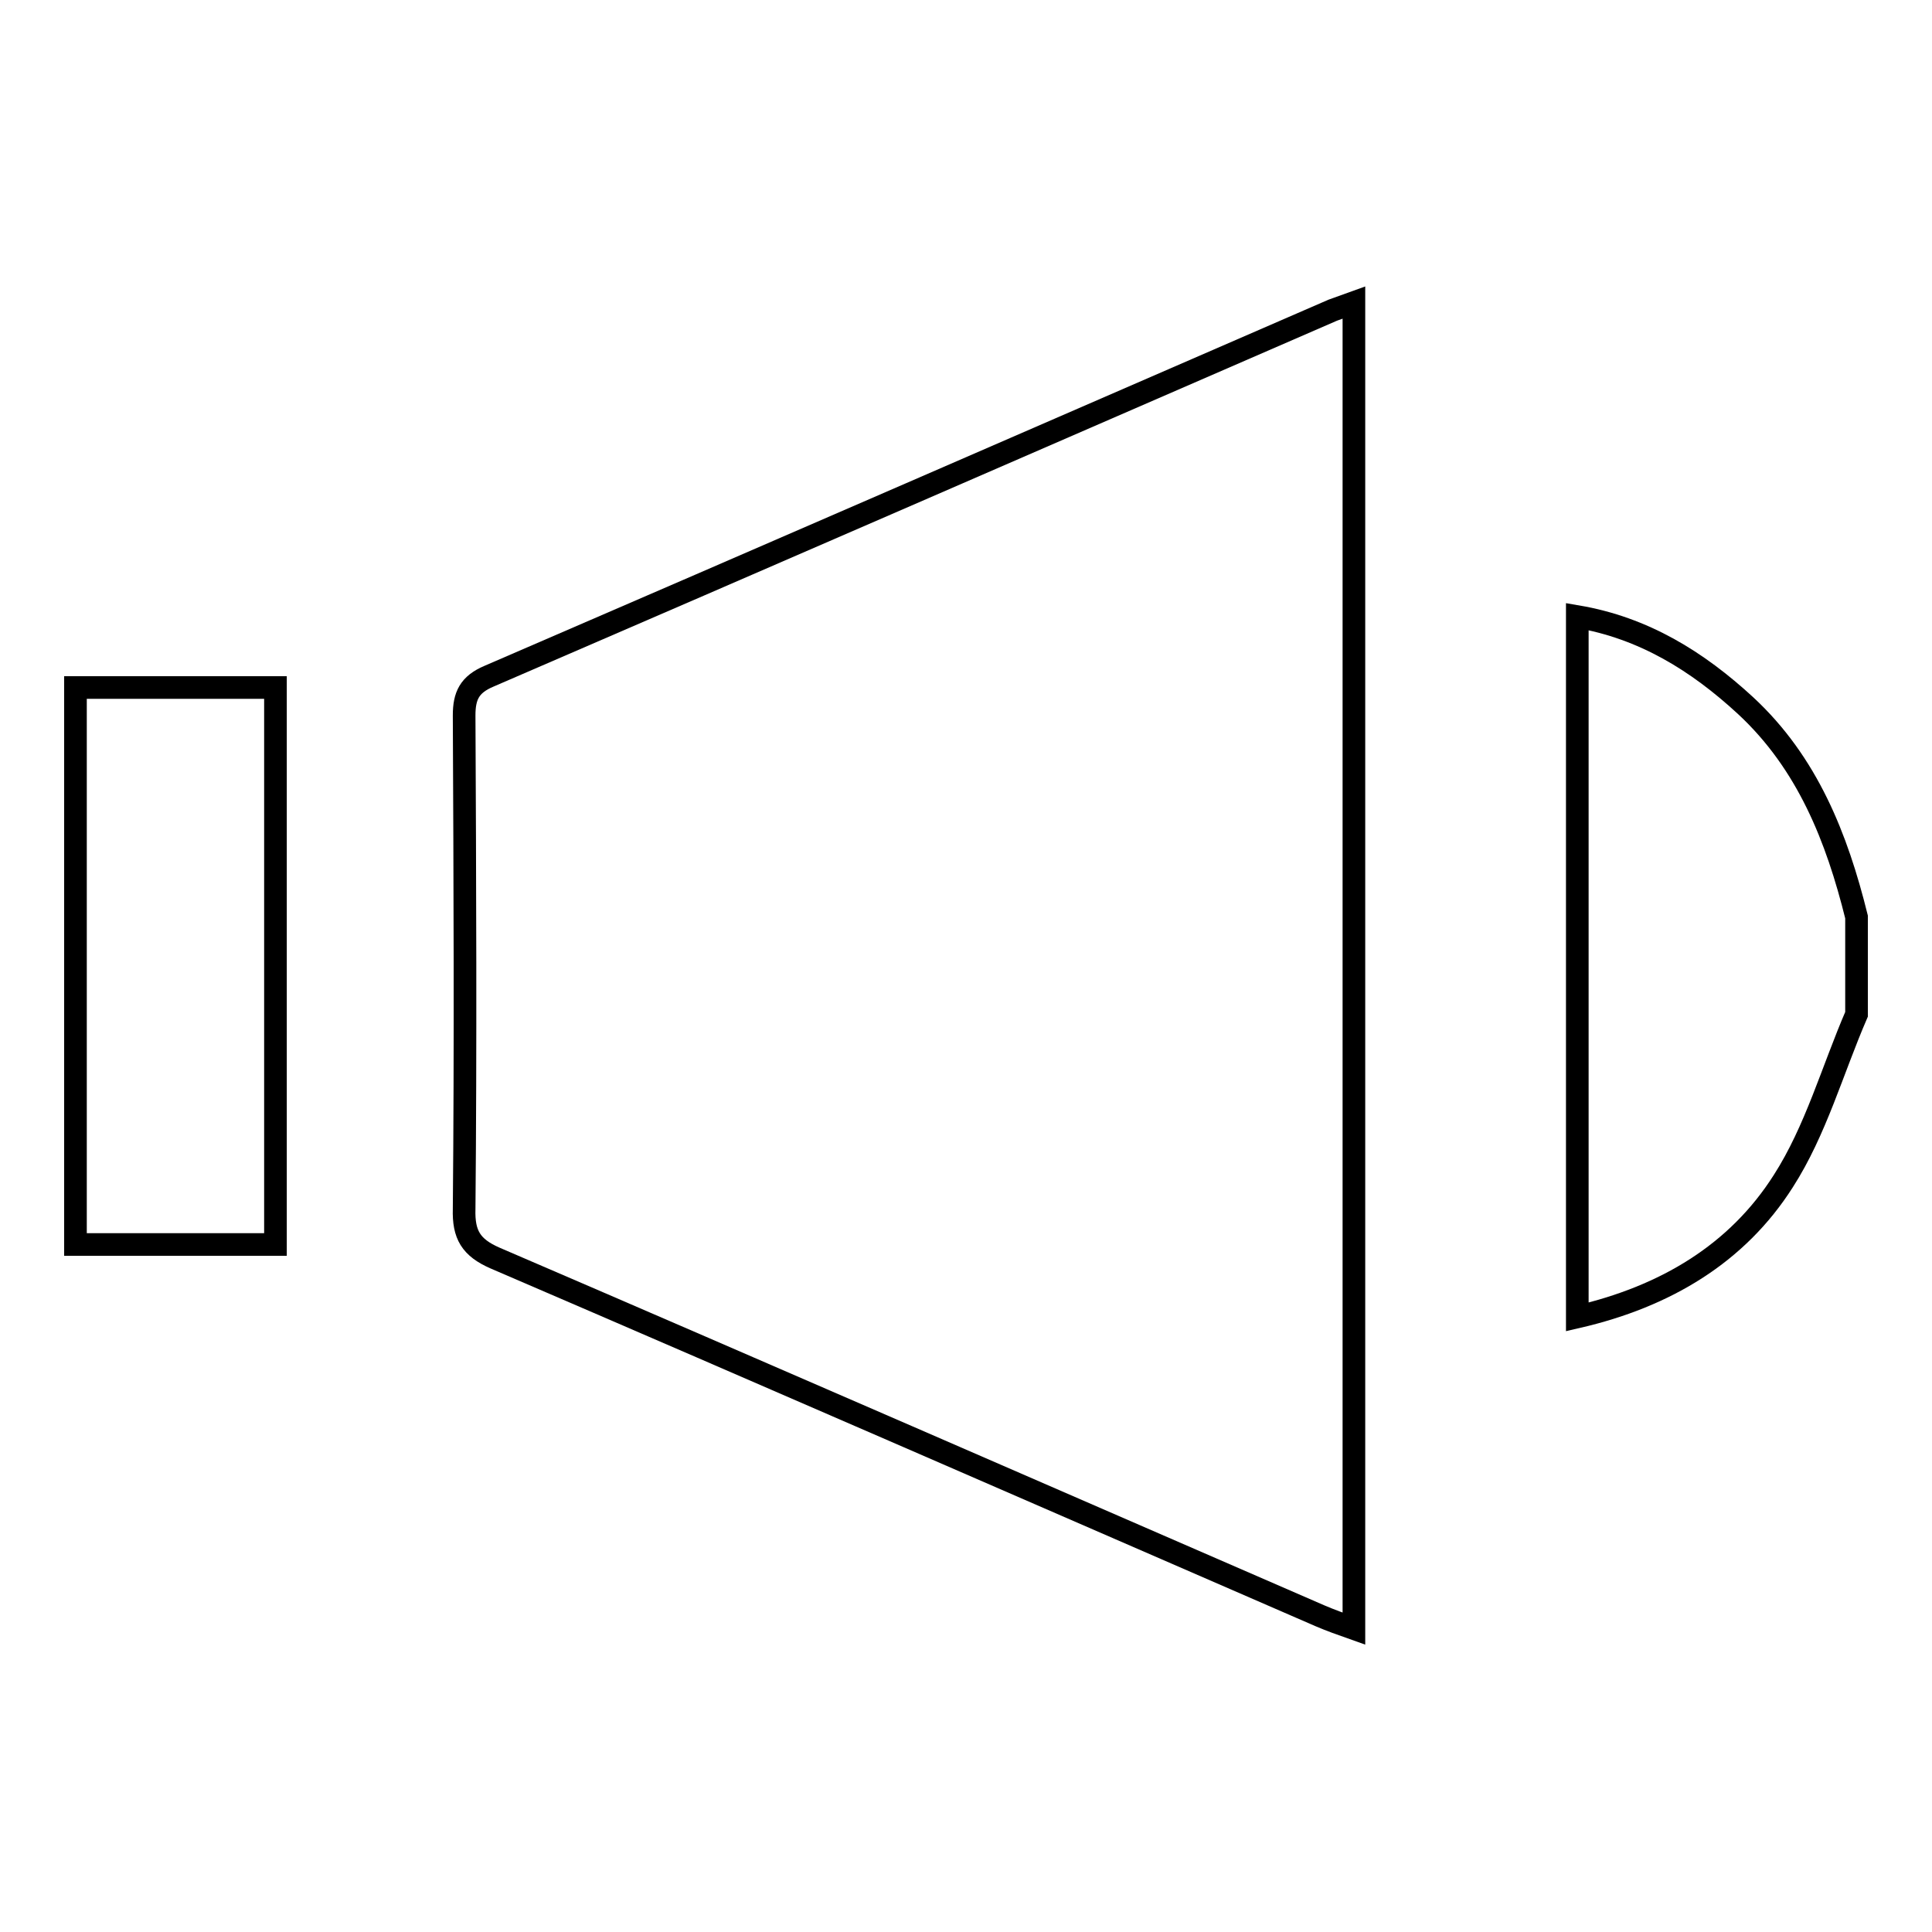
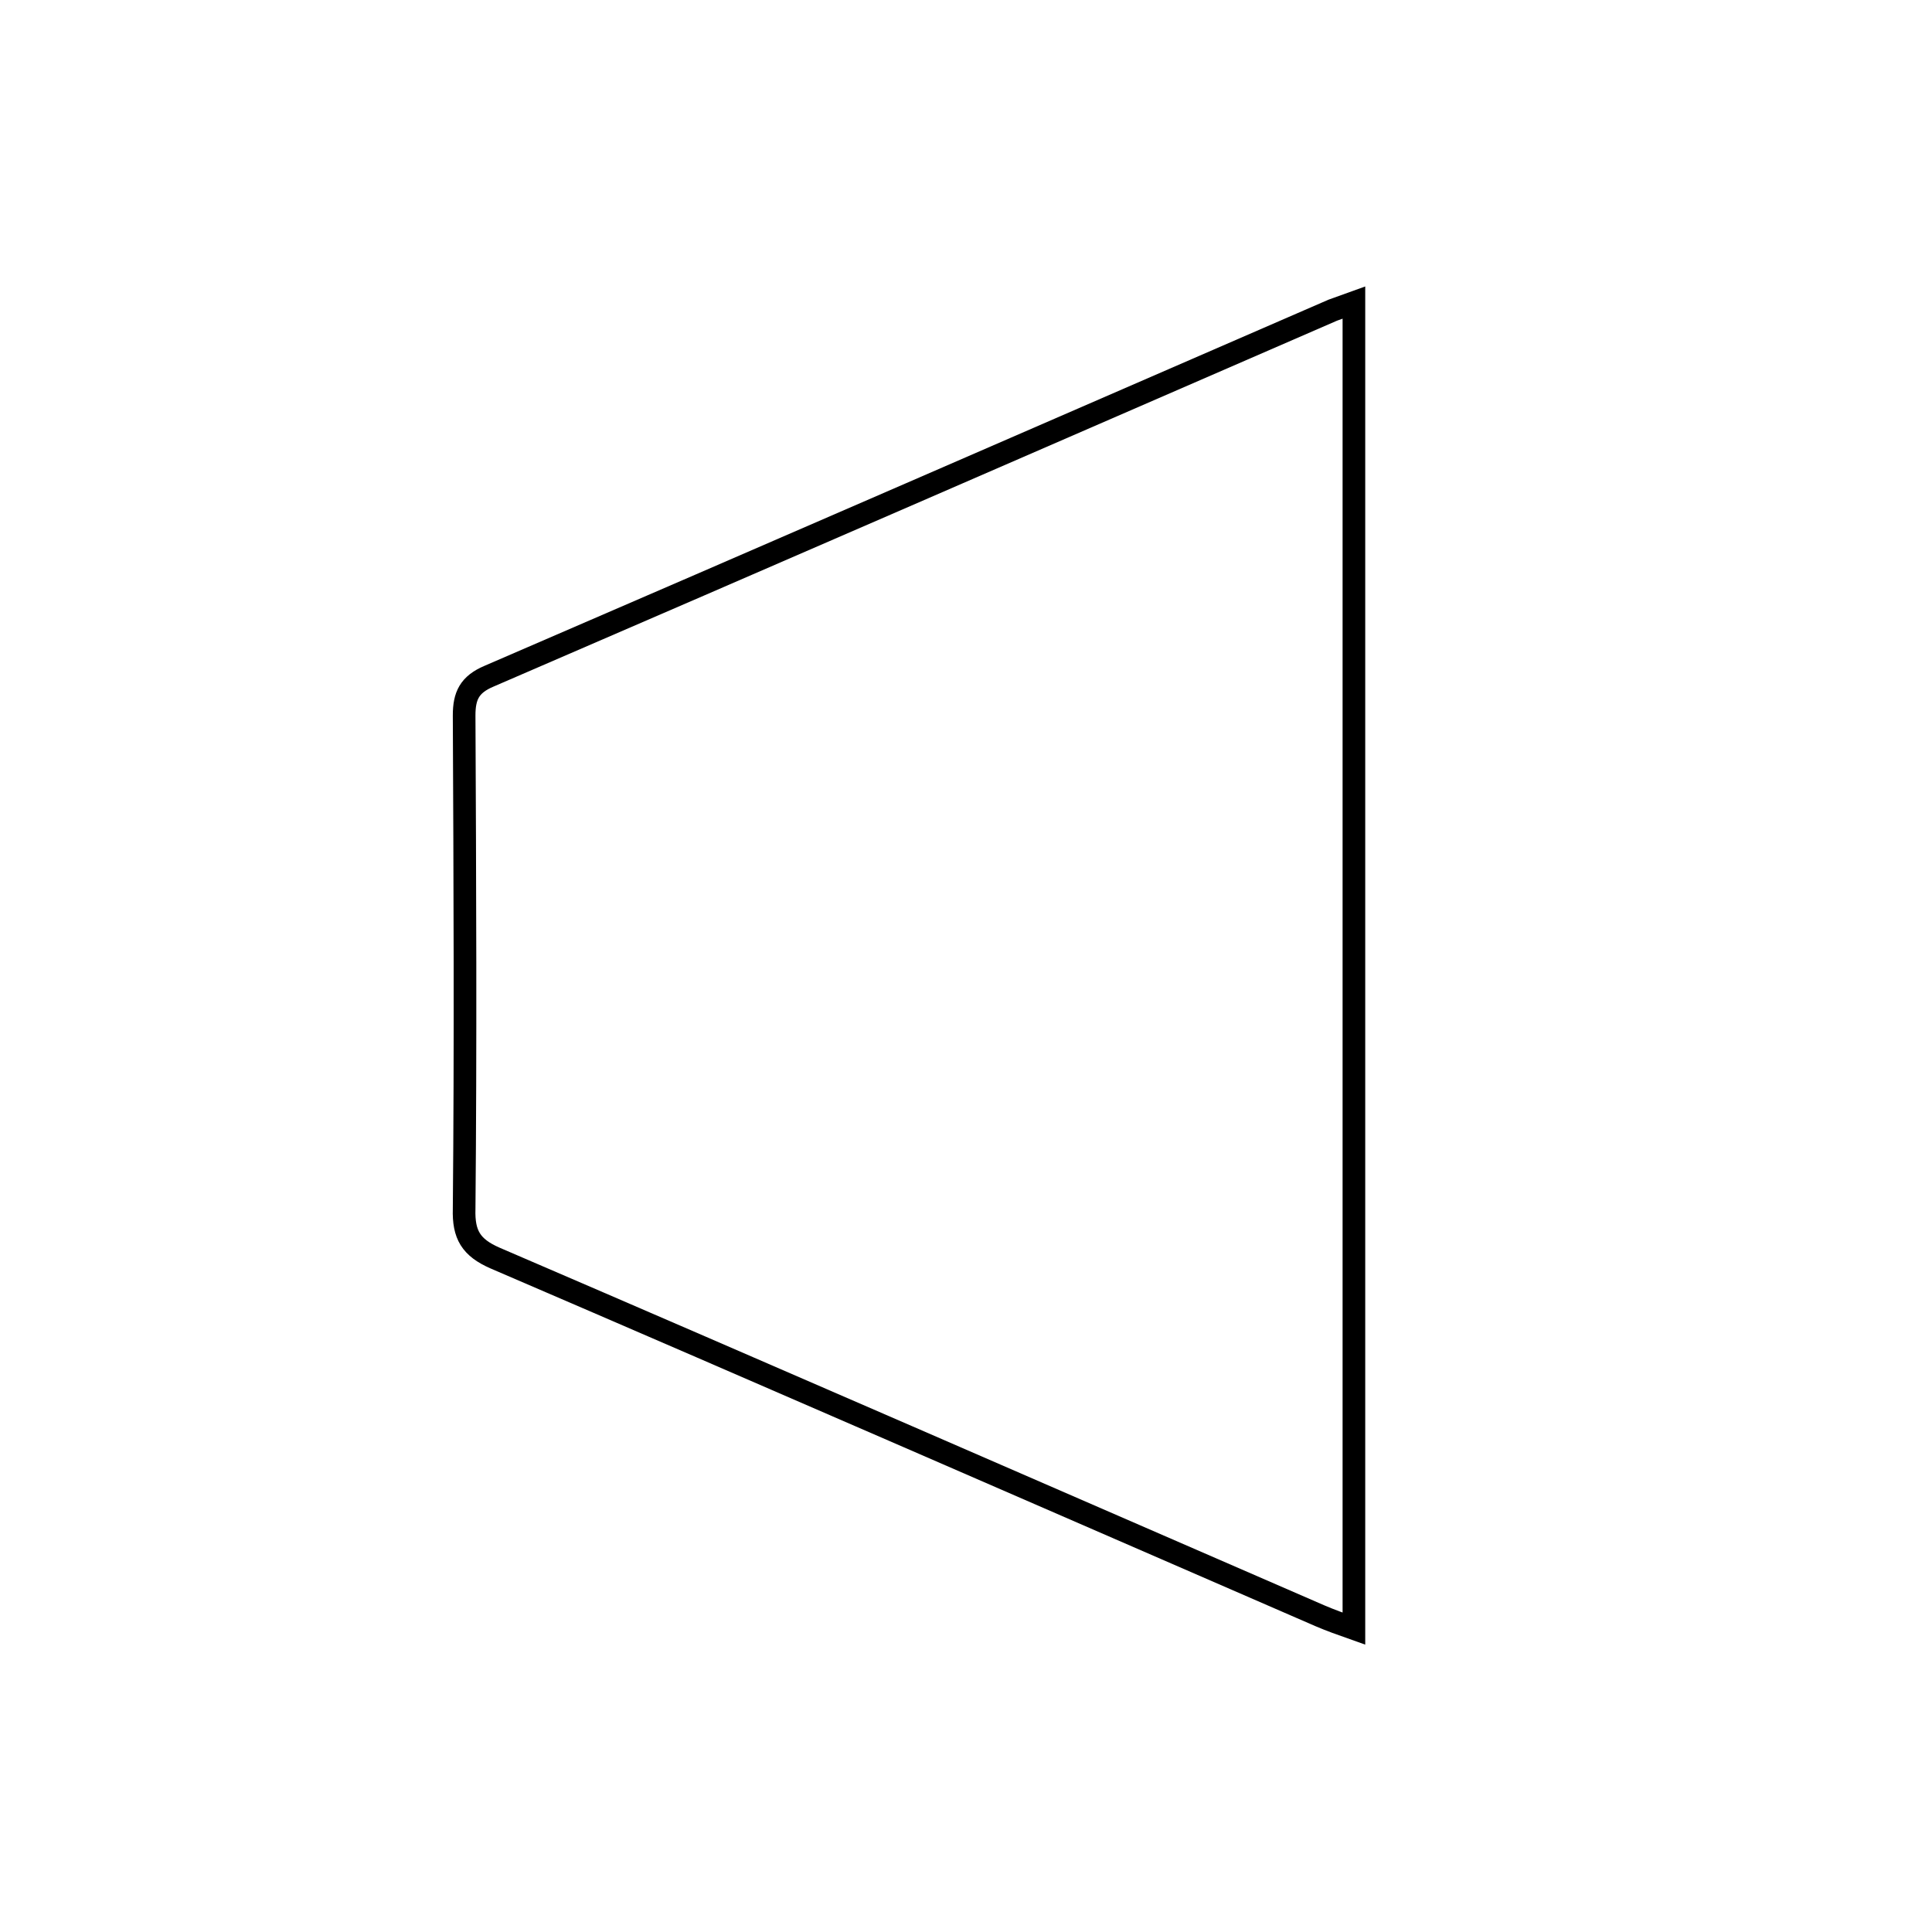
<svg xmlns="http://www.w3.org/2000/svg" version="1.1" x="0px" y="0px" viewBox="0 0 256 256" enable-background="new 0 0 256 256" xml:space="preserve">
  <g>
    <g>
-       <path stroke-width="3" fill-opacity="0" stroke="#000000" d="M246,134.4c-3.2,7.4-5.4,15.4-9.7,22.1c-6.1,9.6-15.6,15.3-27.3,18c0-31,0-61.7,0-92.8c8.8,1.5,15.9,5.9,22.3,11.8c8.2,7.6,12.1,17.5,14.7,28C246,125.8,246,130.1,246,134.4z" />
-       <path stroke-width="3" fill-opacity="0" stroke="#000000" d="M10,91.1c8.7,0,17.4,0,26.5,0c0,24.8,0,48.9,0,73.8c-8.8,0-17.7,0-26.5,0C10,140.2,10,115.6,10,91.1z" />
      <path stroke-width="3" fill-opacity="0" stroke="#000000" d="M179.4,215.8c-1.7-0.6-3.1-1.1-4.5-1.7c-36.4-15.8-72.8-31.7-109.3-47.4c-3.2-1.4-4.2-3.1-4.1-6.5c0.2-21.8,0.1-43.6,0-65.4c0-2.6,0.7-4.1,3.3-5.2c37.3-16.1,74.5-32.3,111.8-48.5c0.8-0.3,1.7-0.6,2.8-1C179.4,98.8,179.4,157.1,179.4,215.8z" />
    </g>
  </g>
</svg>